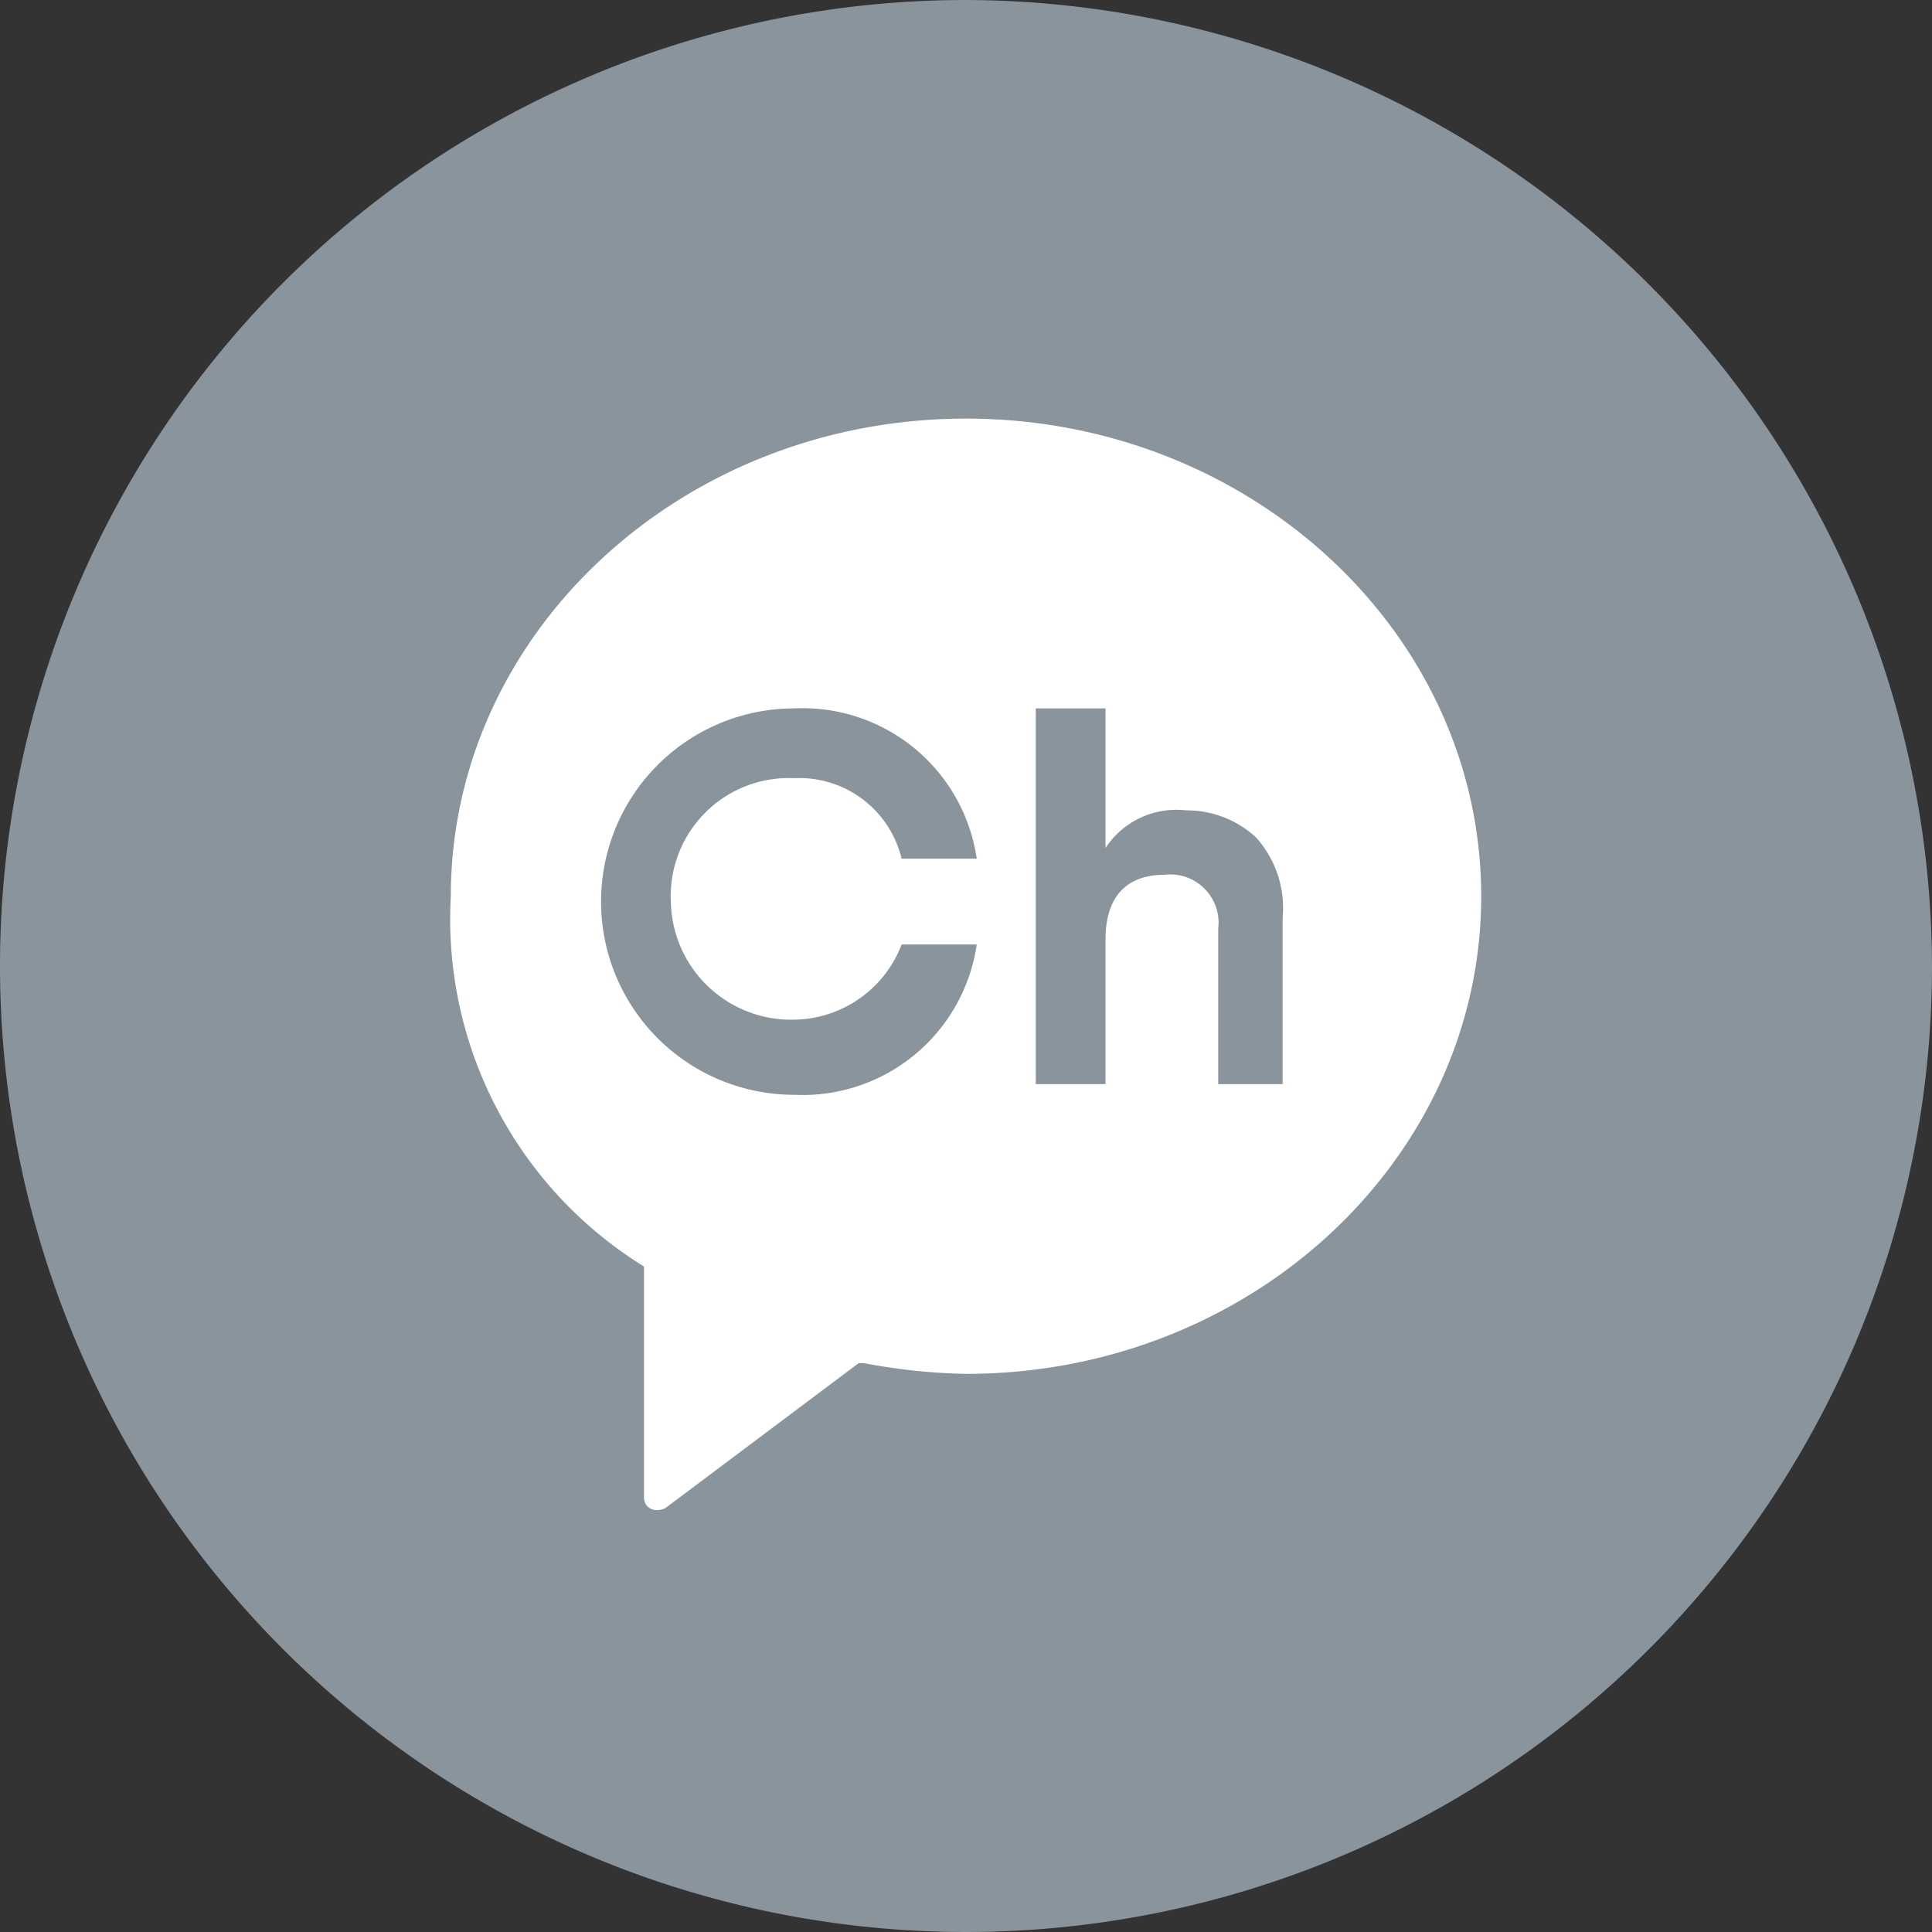
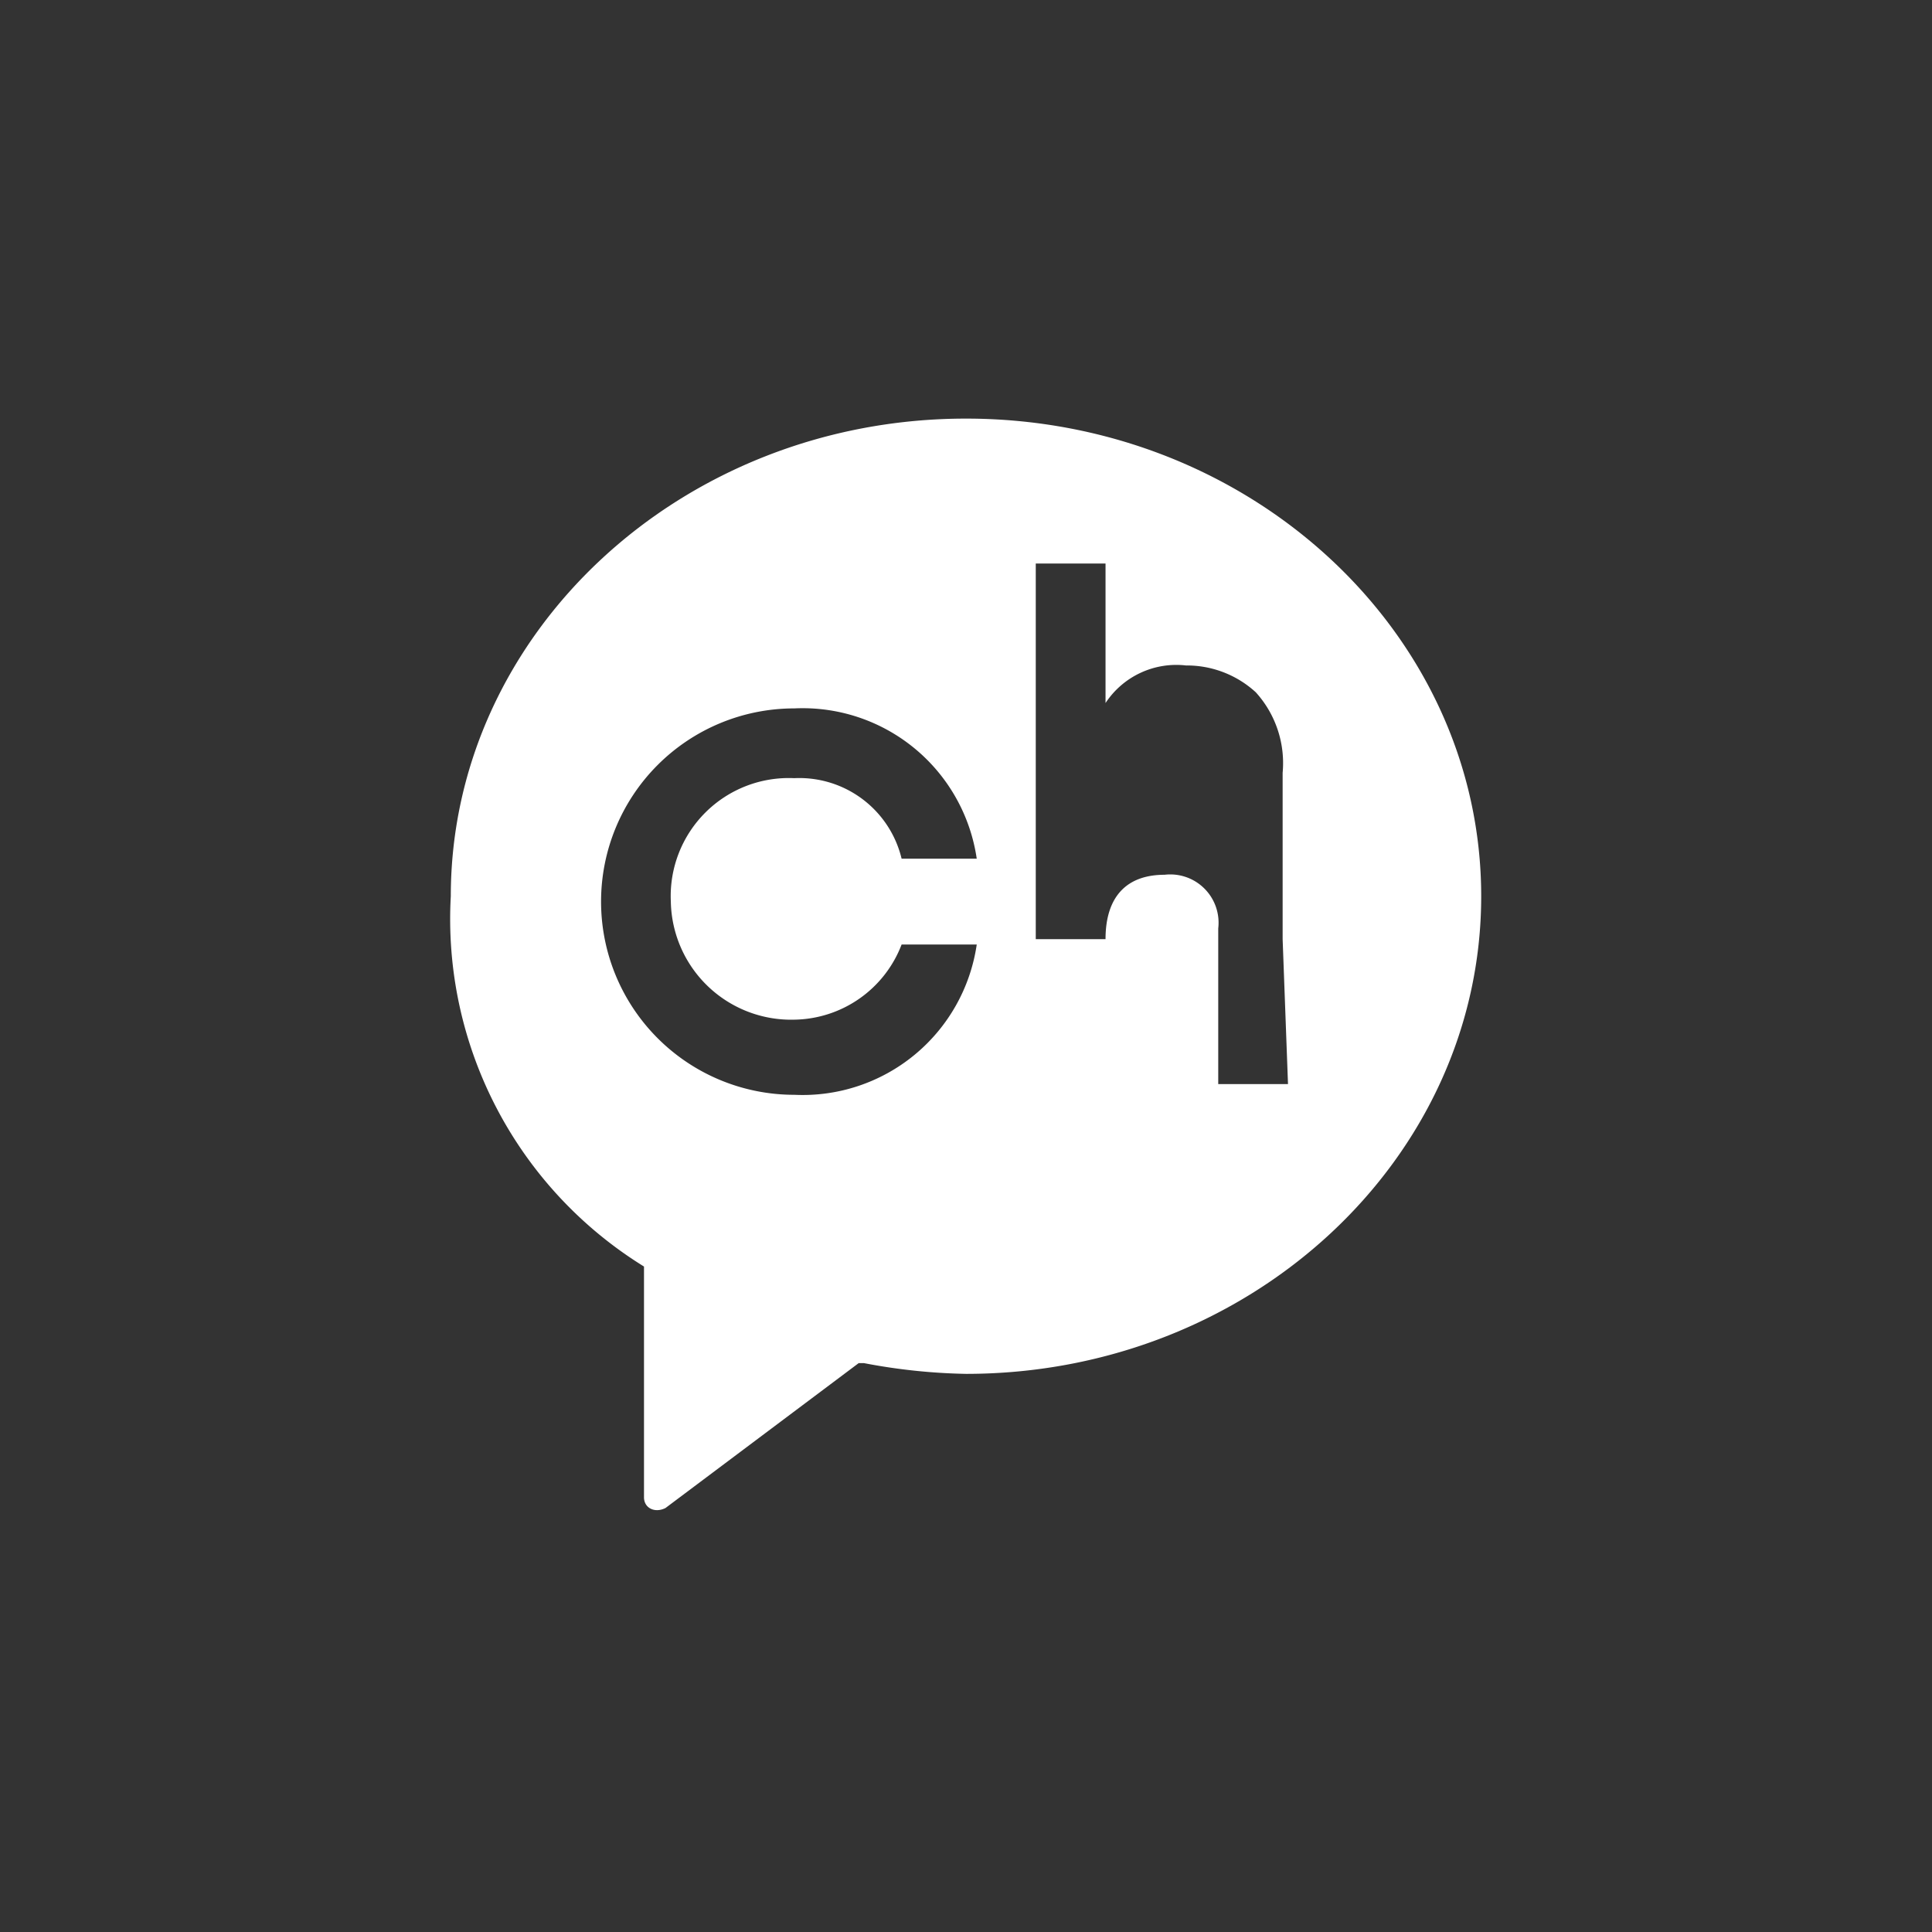
<svg xmlns="http://www.w3.org/2000/svg" id="icon_kakao" width="36" height="36" viewBox="0 0 36 36">
  <rect x="0" y="0" width="36" height="36" fill="#333333" stroke="none" />
-   <path id="패스_83584" data-name="패스 83584" d="M36,18A18,18,0,1,1,18,0,18.053,18.053,0,0,1,36,18" fill="#89949c" fill-rule="evenodd" />
-   <path id="패스_83585" data-name="패스 83585" d="M18,7.8c-5.3,0-9.6,4-9.6,8.9A7.612,7.612,0,0,0,12,23.6h0v4.3c0,.2.2.3.4.2L16,25.4h.1a11.076,11.076,0,0,0,1.9.2c5.3,0,9.6-4,9.6-8.9S23.3,7.8,18,7.8M14.8,19a2.175,2.175,0,0,0,2-1.4h1.4a3.278,3.278,0,0,1-3.4,2.8,3.6,3.6,0,1,1,0-7.2A3.278,3.278,0,0,1,18.2,16H16.8a1.96,1.96,0,0,0-2-1.5,2.2,2.2,0,0,0-2.3,2.3A2.242,2.242,0,0,0,14.8,19M24,20.2H22.7V17.3a.9.9,0,0,0-1-1c-.7,0-1.1.4-1.1,1.2v2.7H19.3v-7h1.3v2.6a1.579,1.579,0,0,1,1.5-.7,1.9,1.9,0,0,1,1.3.5,1.964,1.964,0,0,1,.5,1.5v3.1Z" fill="#fff" />
+   <path id="패스_83585" data-name="패스 83585" d="M18,7.8c-5.3,0-9.6,4-9.6,8.9A7.612,7.612,0,0,0,12,23.6h0v4.3c0,.2.2.3.4.2L16,25.4h.1a11.076,11.076,0,0,0,1.9.2c5.3,0,9.6-4,9.6-8.9S23.3,7.8,18,7.8M14.8,19a2.175,2.175,0,0,0,2-1.4h1.4a3.278,3.278,0,0,1-3.4,2.8,3.6,3.6,0,1,1,0-7.2A3.278,3.278,0,0,1,18.2,16H16.8a1.96,1.96,0,0,0-2-1.5,2.2,2.2,0,0,0-2.3,2.3A2.242,2.242,0,0,0,14.8,19M24,20.2H22.7V17.3a.9.9,0,0,0-1-1c-.7,0-1.1.4-1.1,1.2H19.3v-7h1.3v2.6a1.579,1.579,0,0,1,1.5-.7,1.9,1.9,0,0,1,1.3.5,1.964,1.964,0,0,1,.5,1.5v3.1Z" fill="#fff" />
</svg>